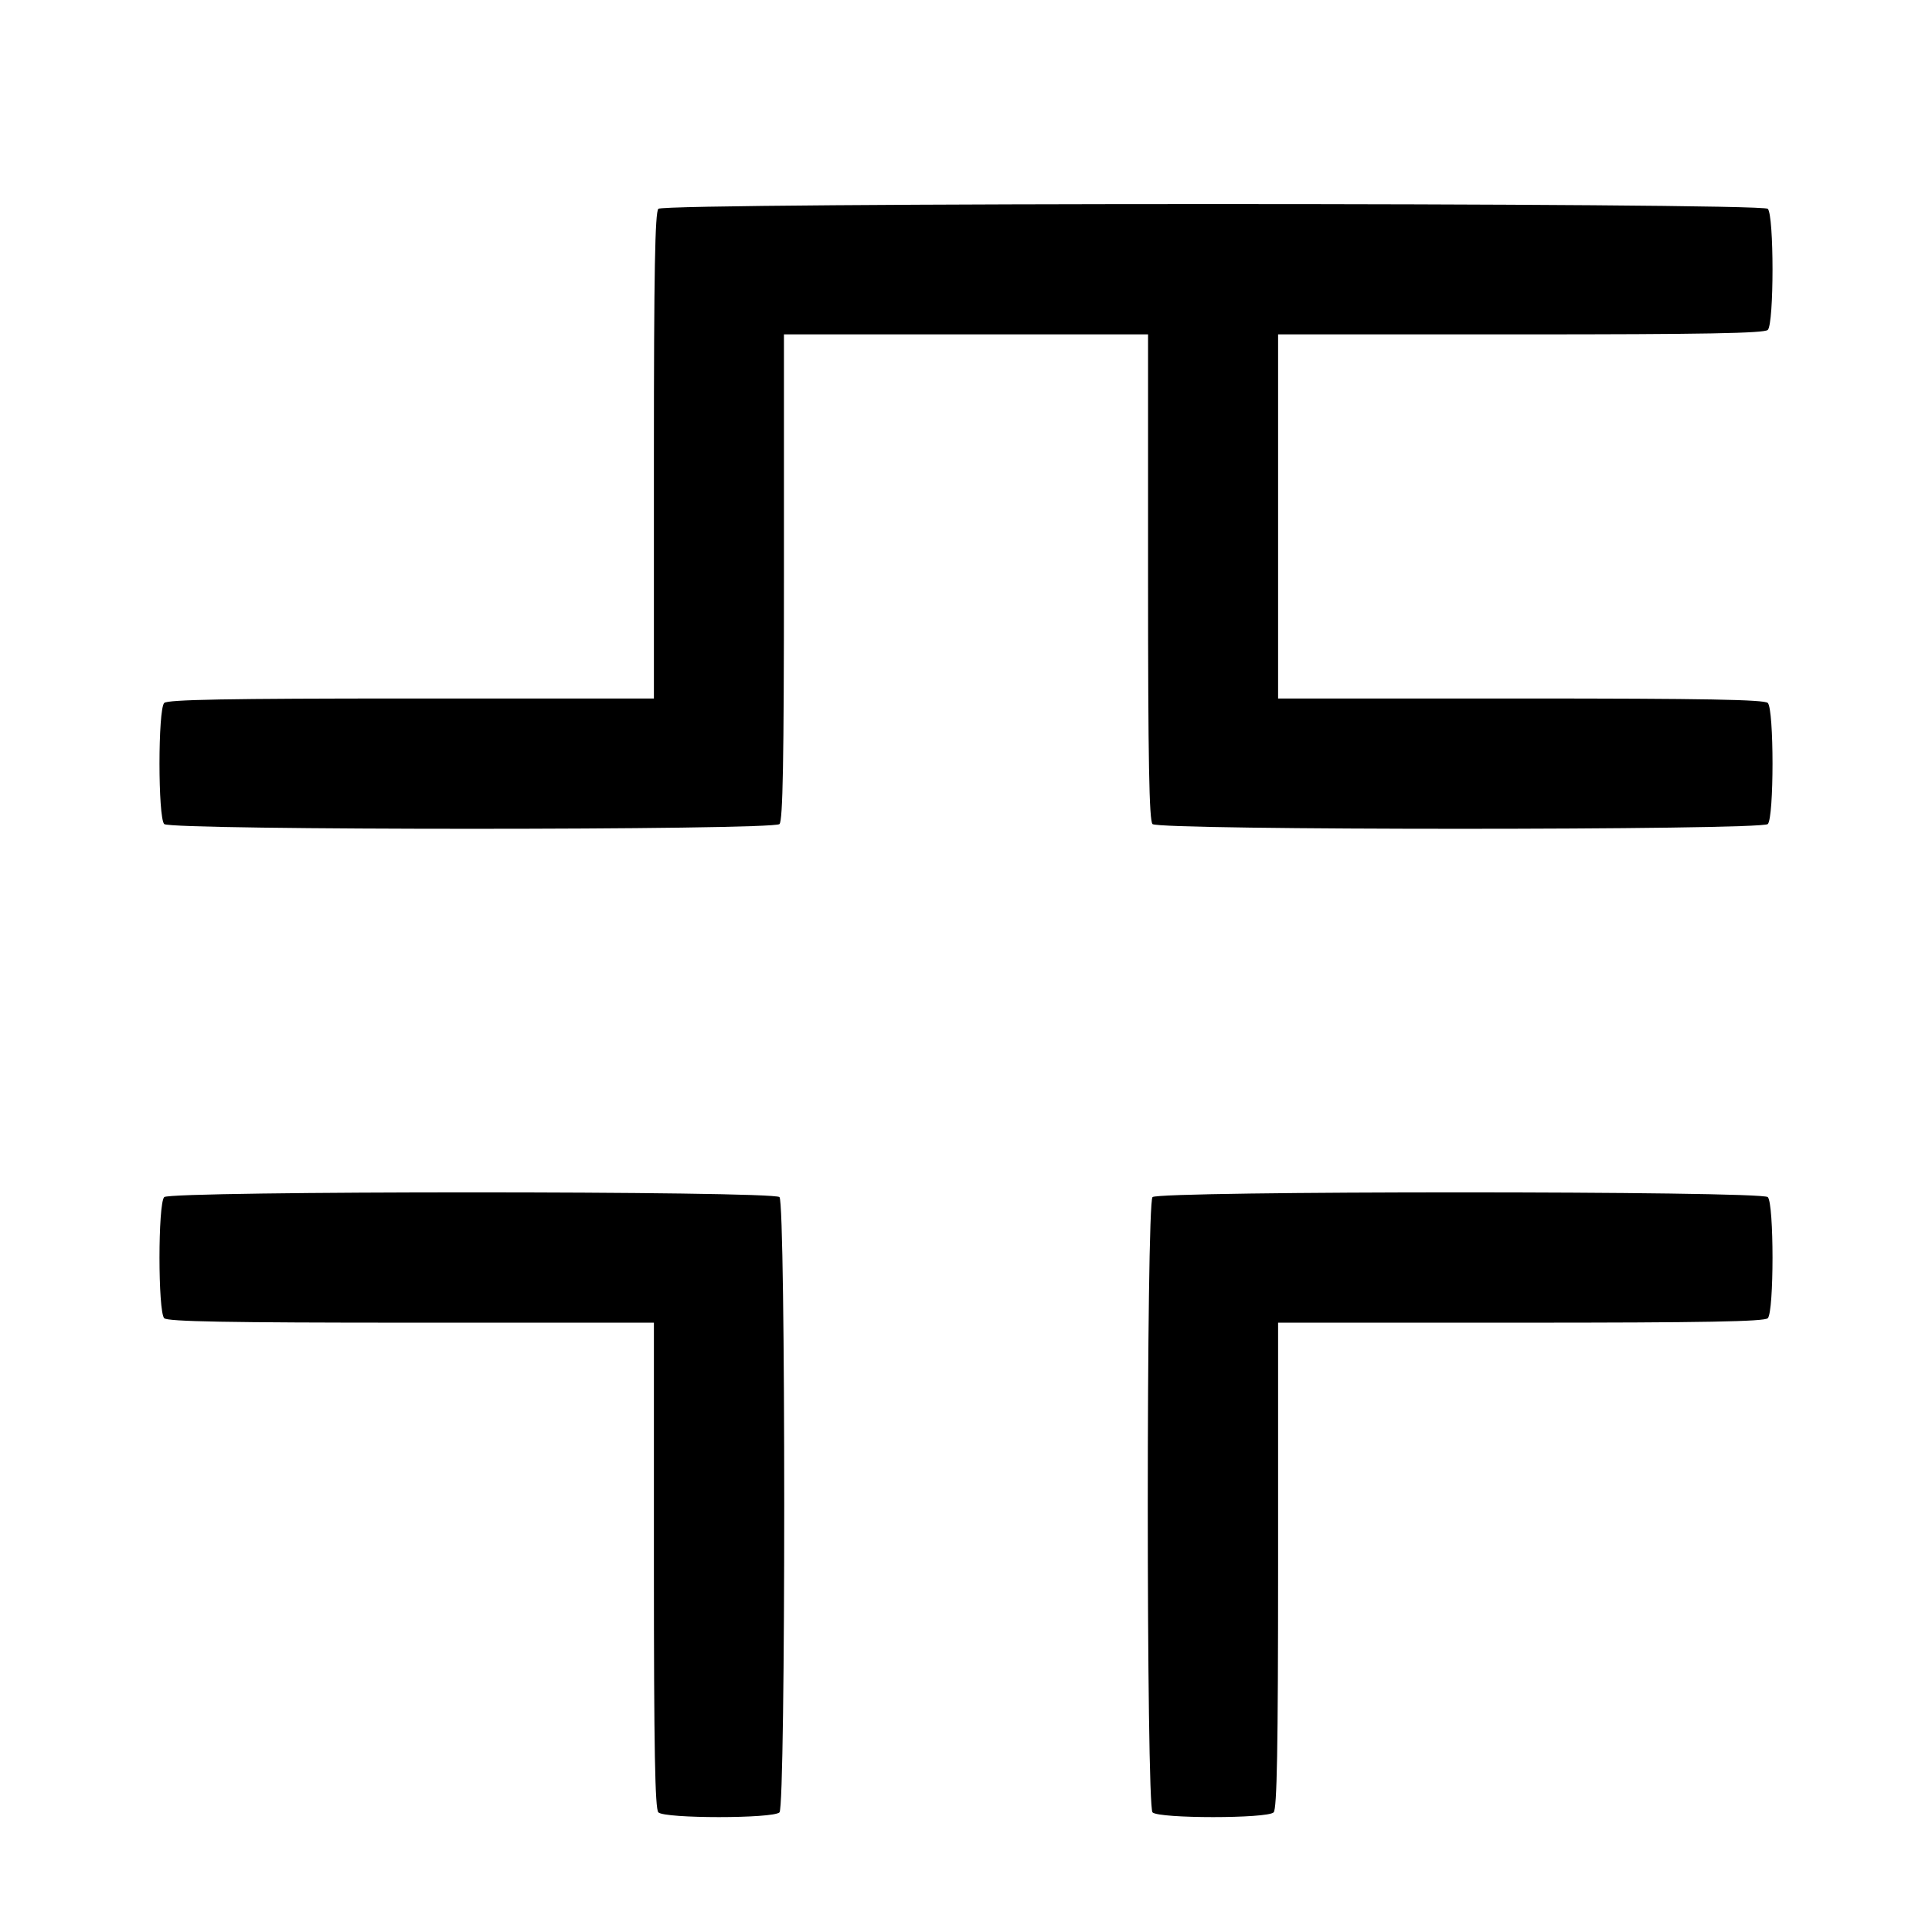
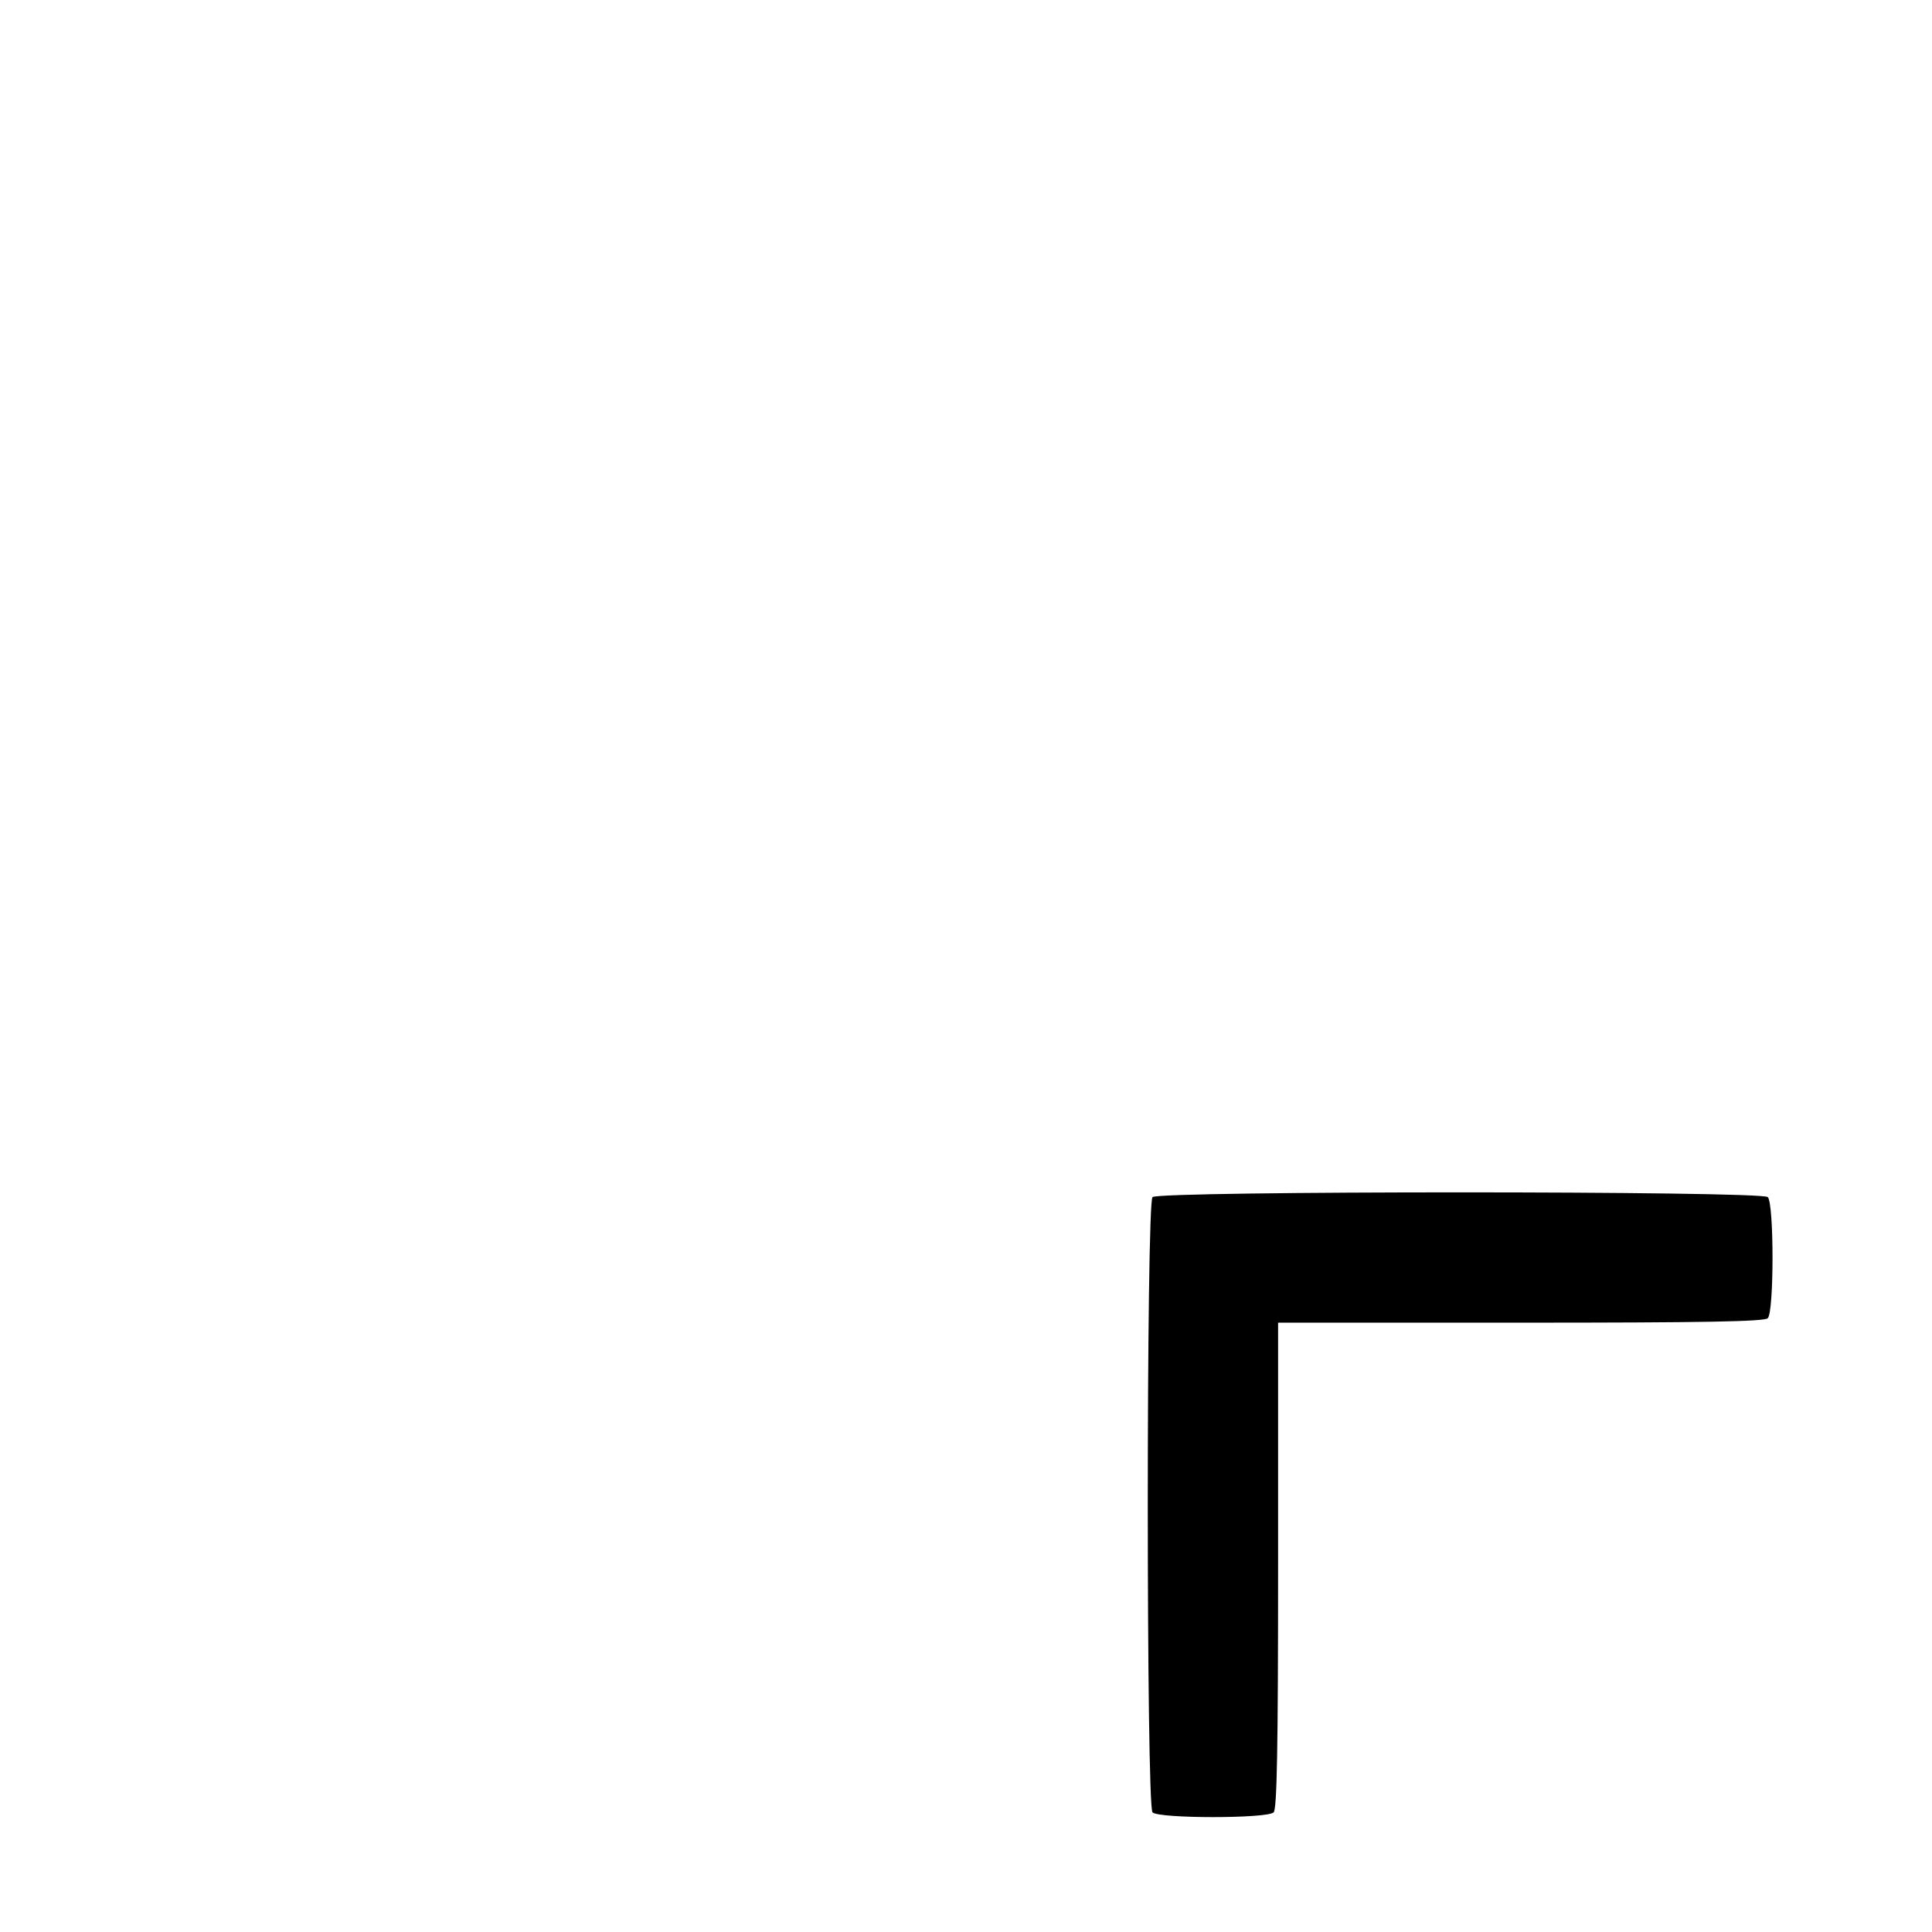
<svg xmlns="http://www.w3.org/2000/svg" version="1.0" width="520pt" height="520pt" viewBox="0 0 520 520" preserveAspectRatio="xMidYMid meet">
  <g transform="translate(0,520) scale(0.1,-0.1)" fill="#000000" stroke="none">
-     <path d="M1772 4638 c-9 -9 -12 -170 -12 -665 l0 -653 -653 0 c-495 0 -656 -3 -665 -12 -17 -17 -17 -309 0 -326 17 -17 1639 -17 1656 0 9 9 12 170 12 665 l0 653 490 0 490 0 0 -653 c0 -495 3 -656 12 -665 17 -17 1639 -17 1656 0 17 17 17 309 0 326 -9 9 -170 12 -665 12 l-653 0 0 490 0 490 653 0 c495 0 656 3 665 12 17 17 17 309 0 326 -17 17 -2969 17 -2986 0z" />
-     <path d="M442 1978 c-17 -17 -17 -309 0 -326 9 -9 170 -12 665 -12 l653 0 0 -653 c0 -495 3 -656 12 -665 17 -17 309 -17 326 0 17 17 17 1639 0 1656 -17 17 -1639 17 -1656 0z" />
    <path d="M3102 1978 c-17 -17 -17 -1639 0 -1656 17 -17 309 -17 326 0 9 9 12 170 12 665 l0 653 653 0 c495 0 656 3 665 12 17 17 17 309 0 326 -17 17 -1639 17 -1656 0z" />
  </g>
</svg>